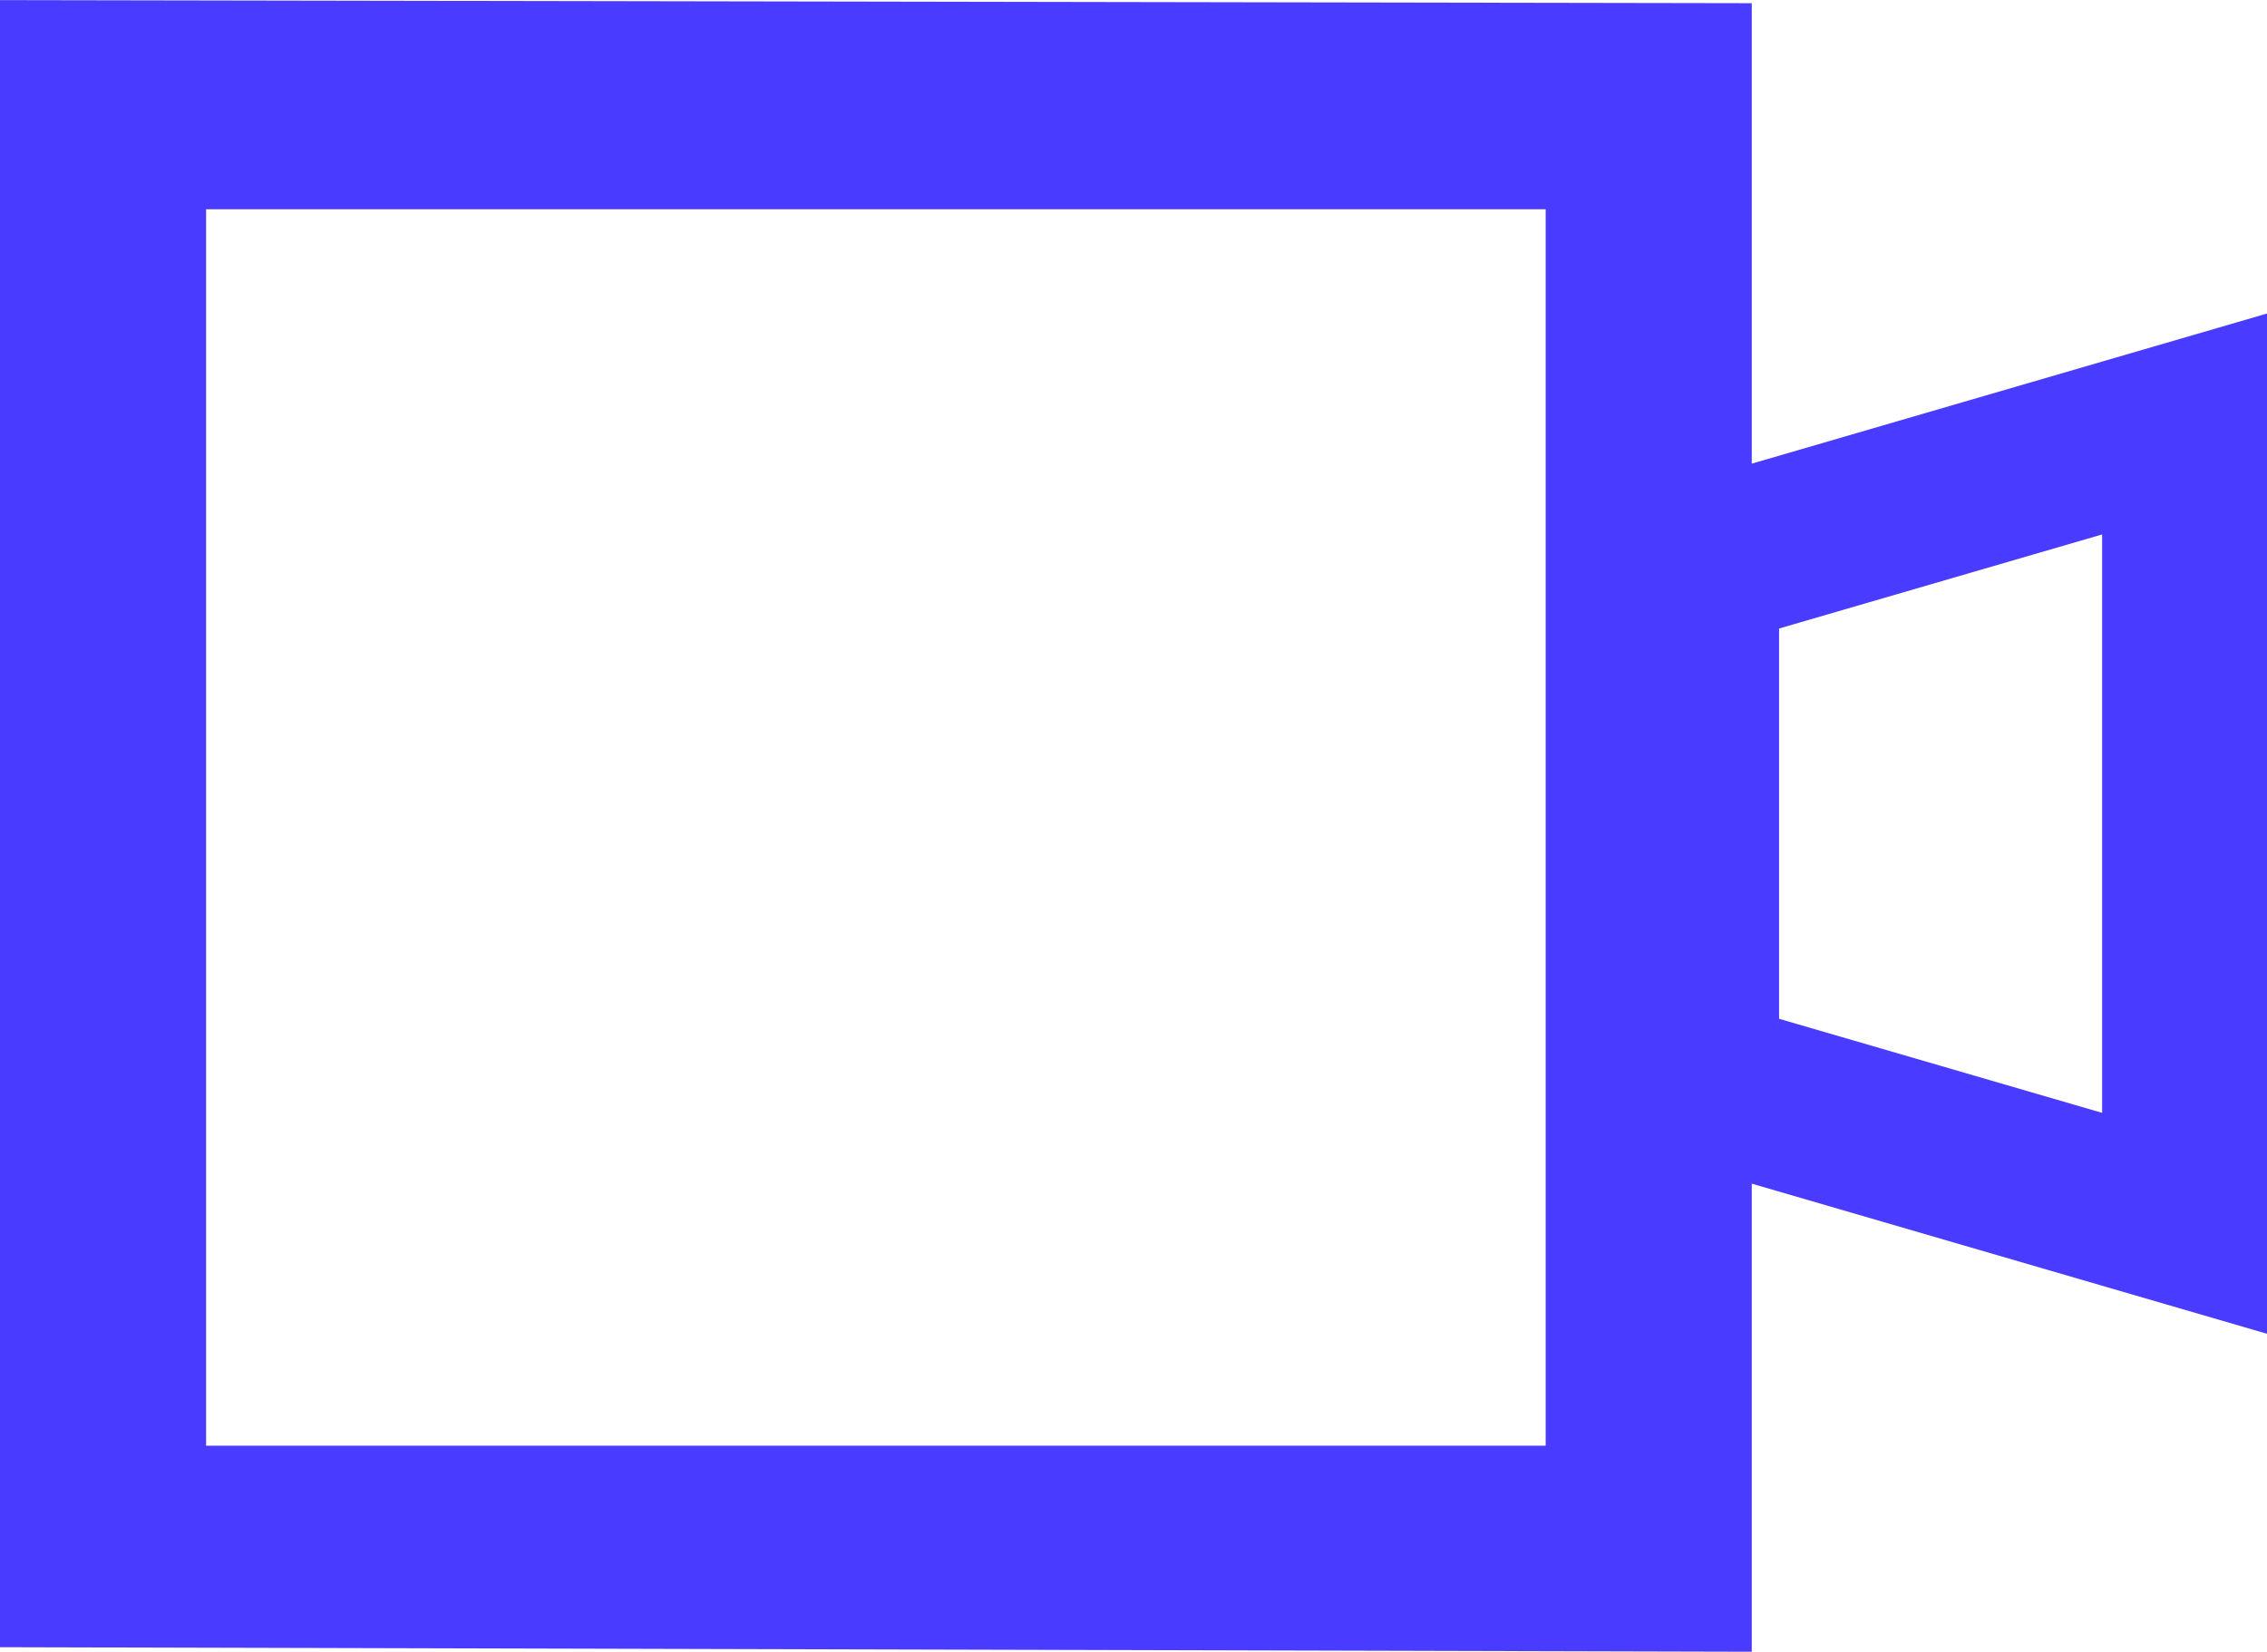
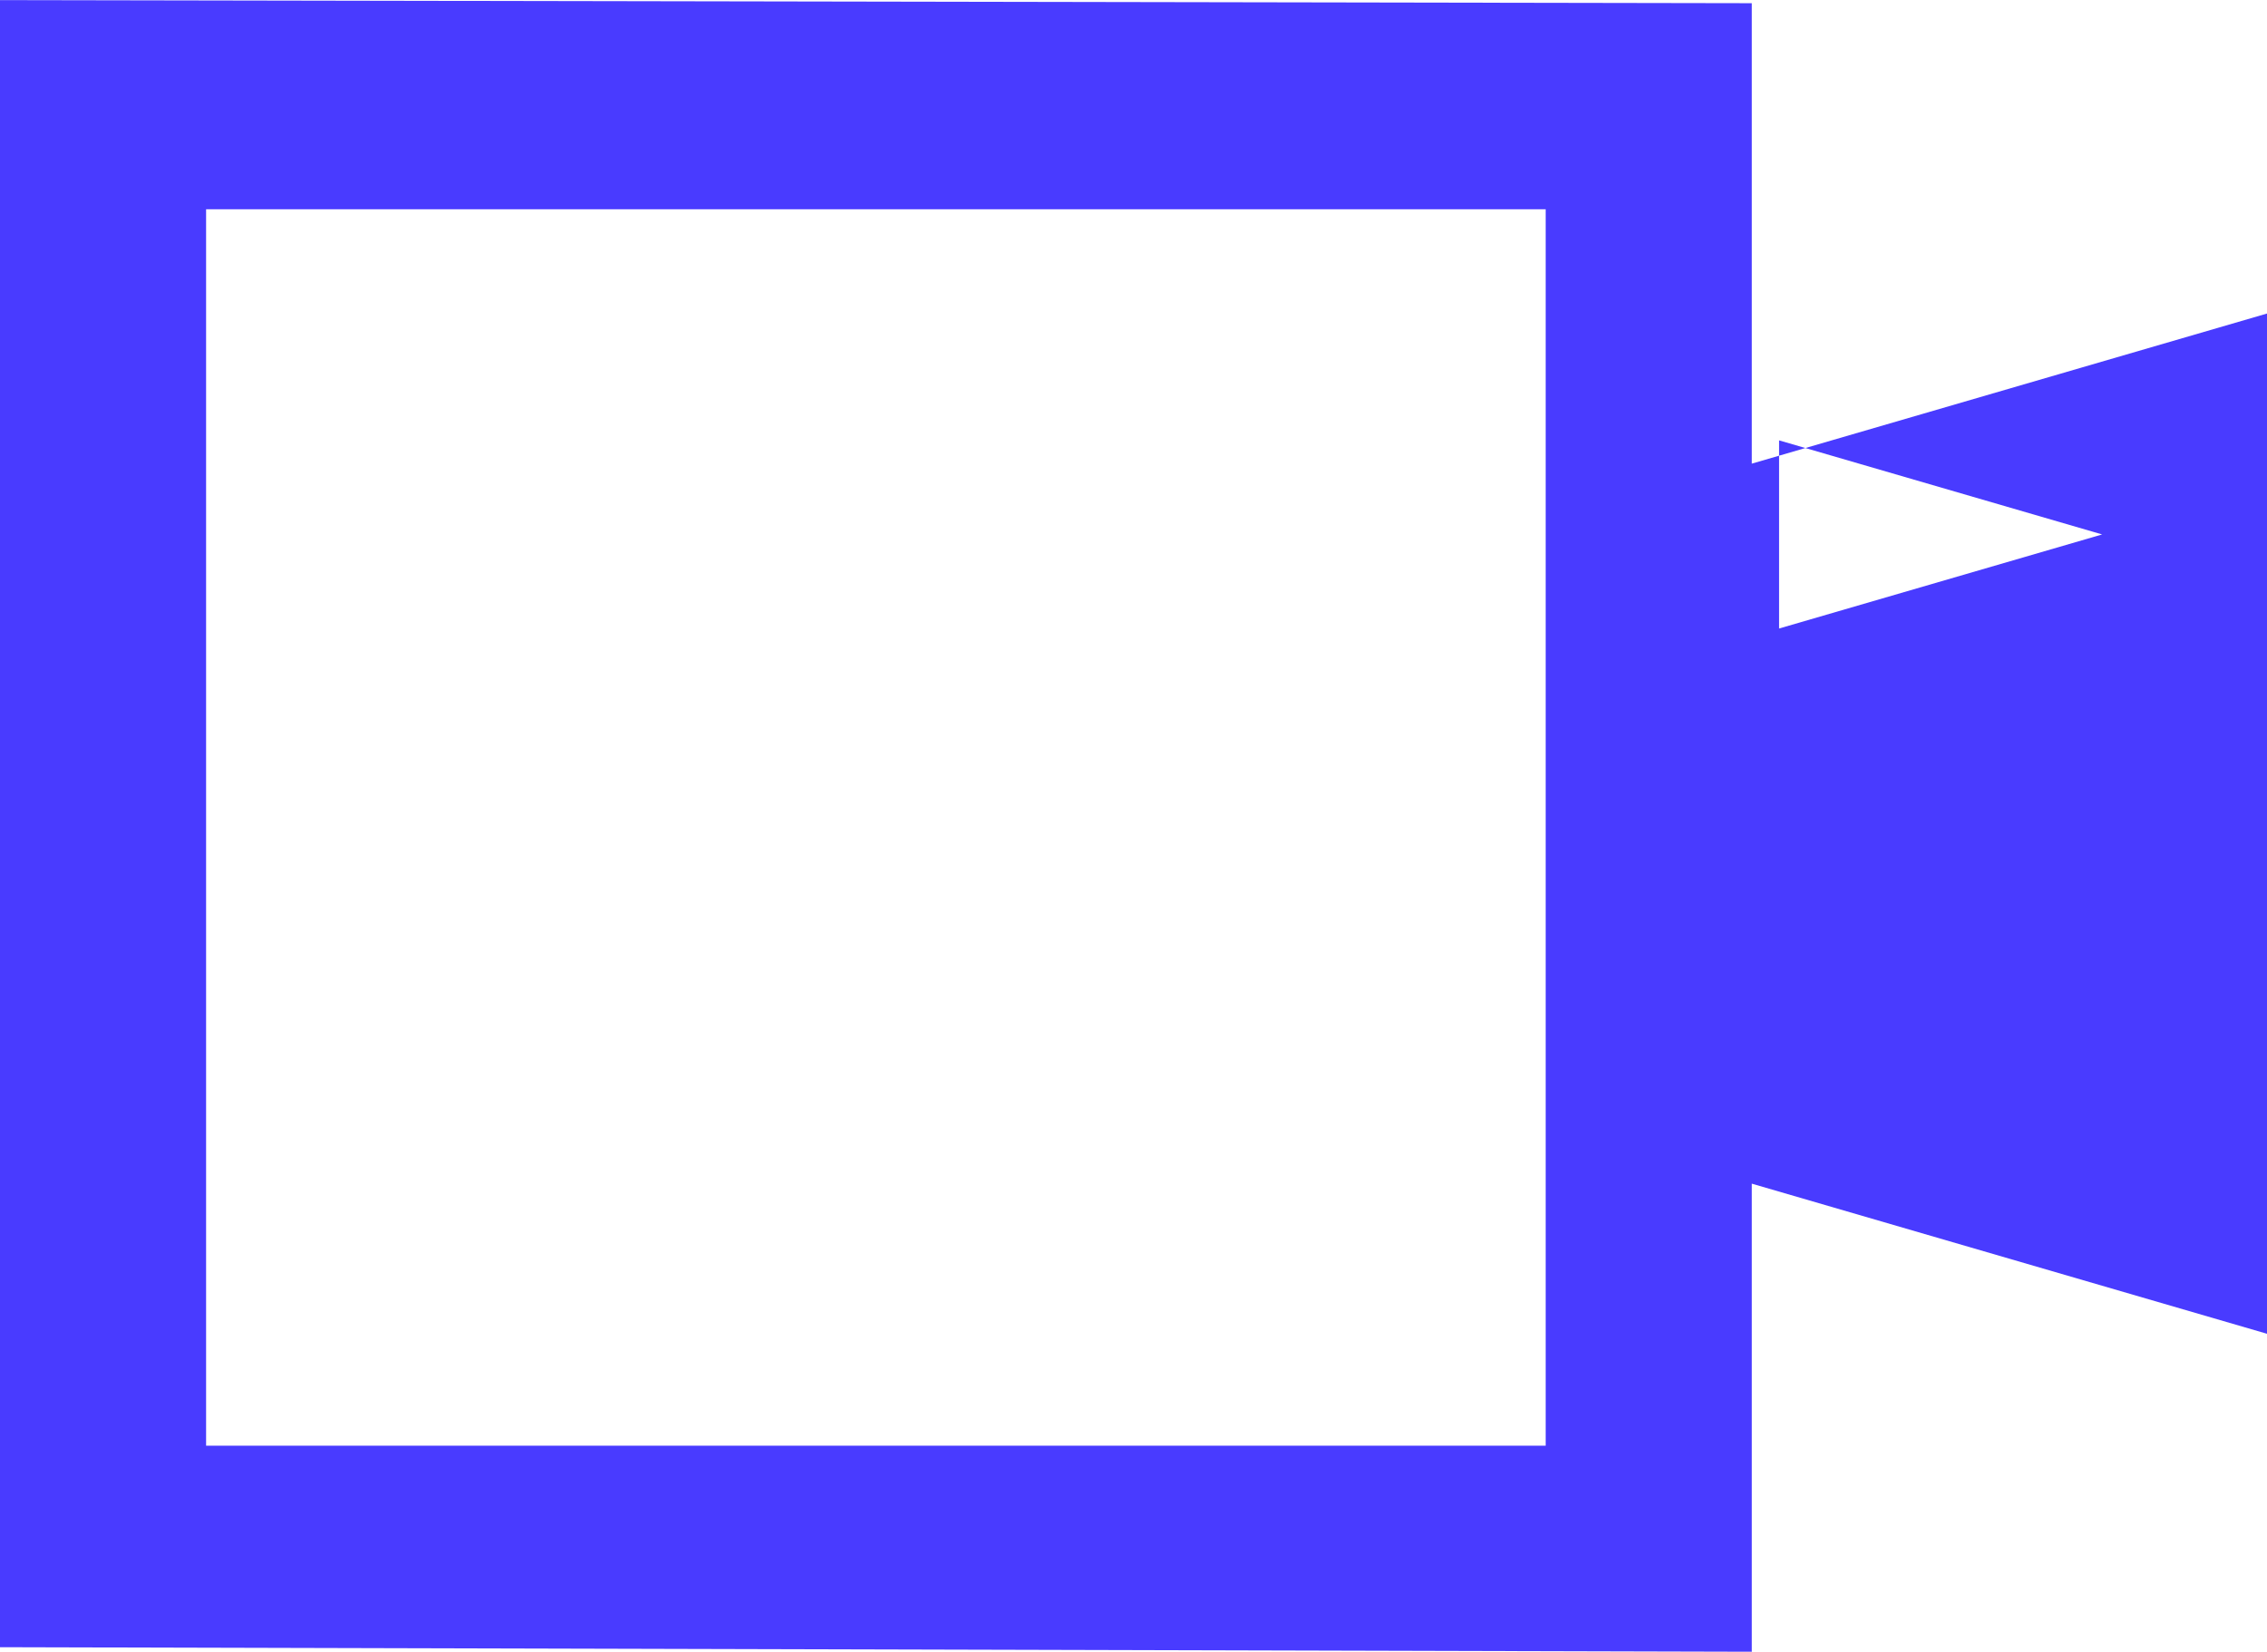
<svg xmlns="http://www.w3.org/2000/svg" width="22" height="16.031" viewBox="0 0 22 16.031">
  <defs>
    <style>
      .cls-1 {
        fill: #493bff;
        fill-rule: evenodd;
      }
    </style>
  </defs>
-   <path id="形状_19" data-name="形状 19" class="cls-1" d="M68,799.914l-5-1.457V803l-17-.044V786.97L63,787v4.469l5-1.457v9.9ZM61,789H48v12H61V789Zm5.4,3.156-3.135.913v3.788L66.4,797.77v-5.614Z" transform="translate(-46 -786.969)" />
+   <path id="形状_19" data-name="形状 19" class="cls-1" d="M68,799.914l-5-1.457V803l-17-.044V786.97L63,787v4.469l5-1.457v9.9ZM61,789H48v12H61V789Zm5.4,3.156-3.135.913v3.788v-5.614Z" transform="translate(-46 -786.969)" />
</svg>